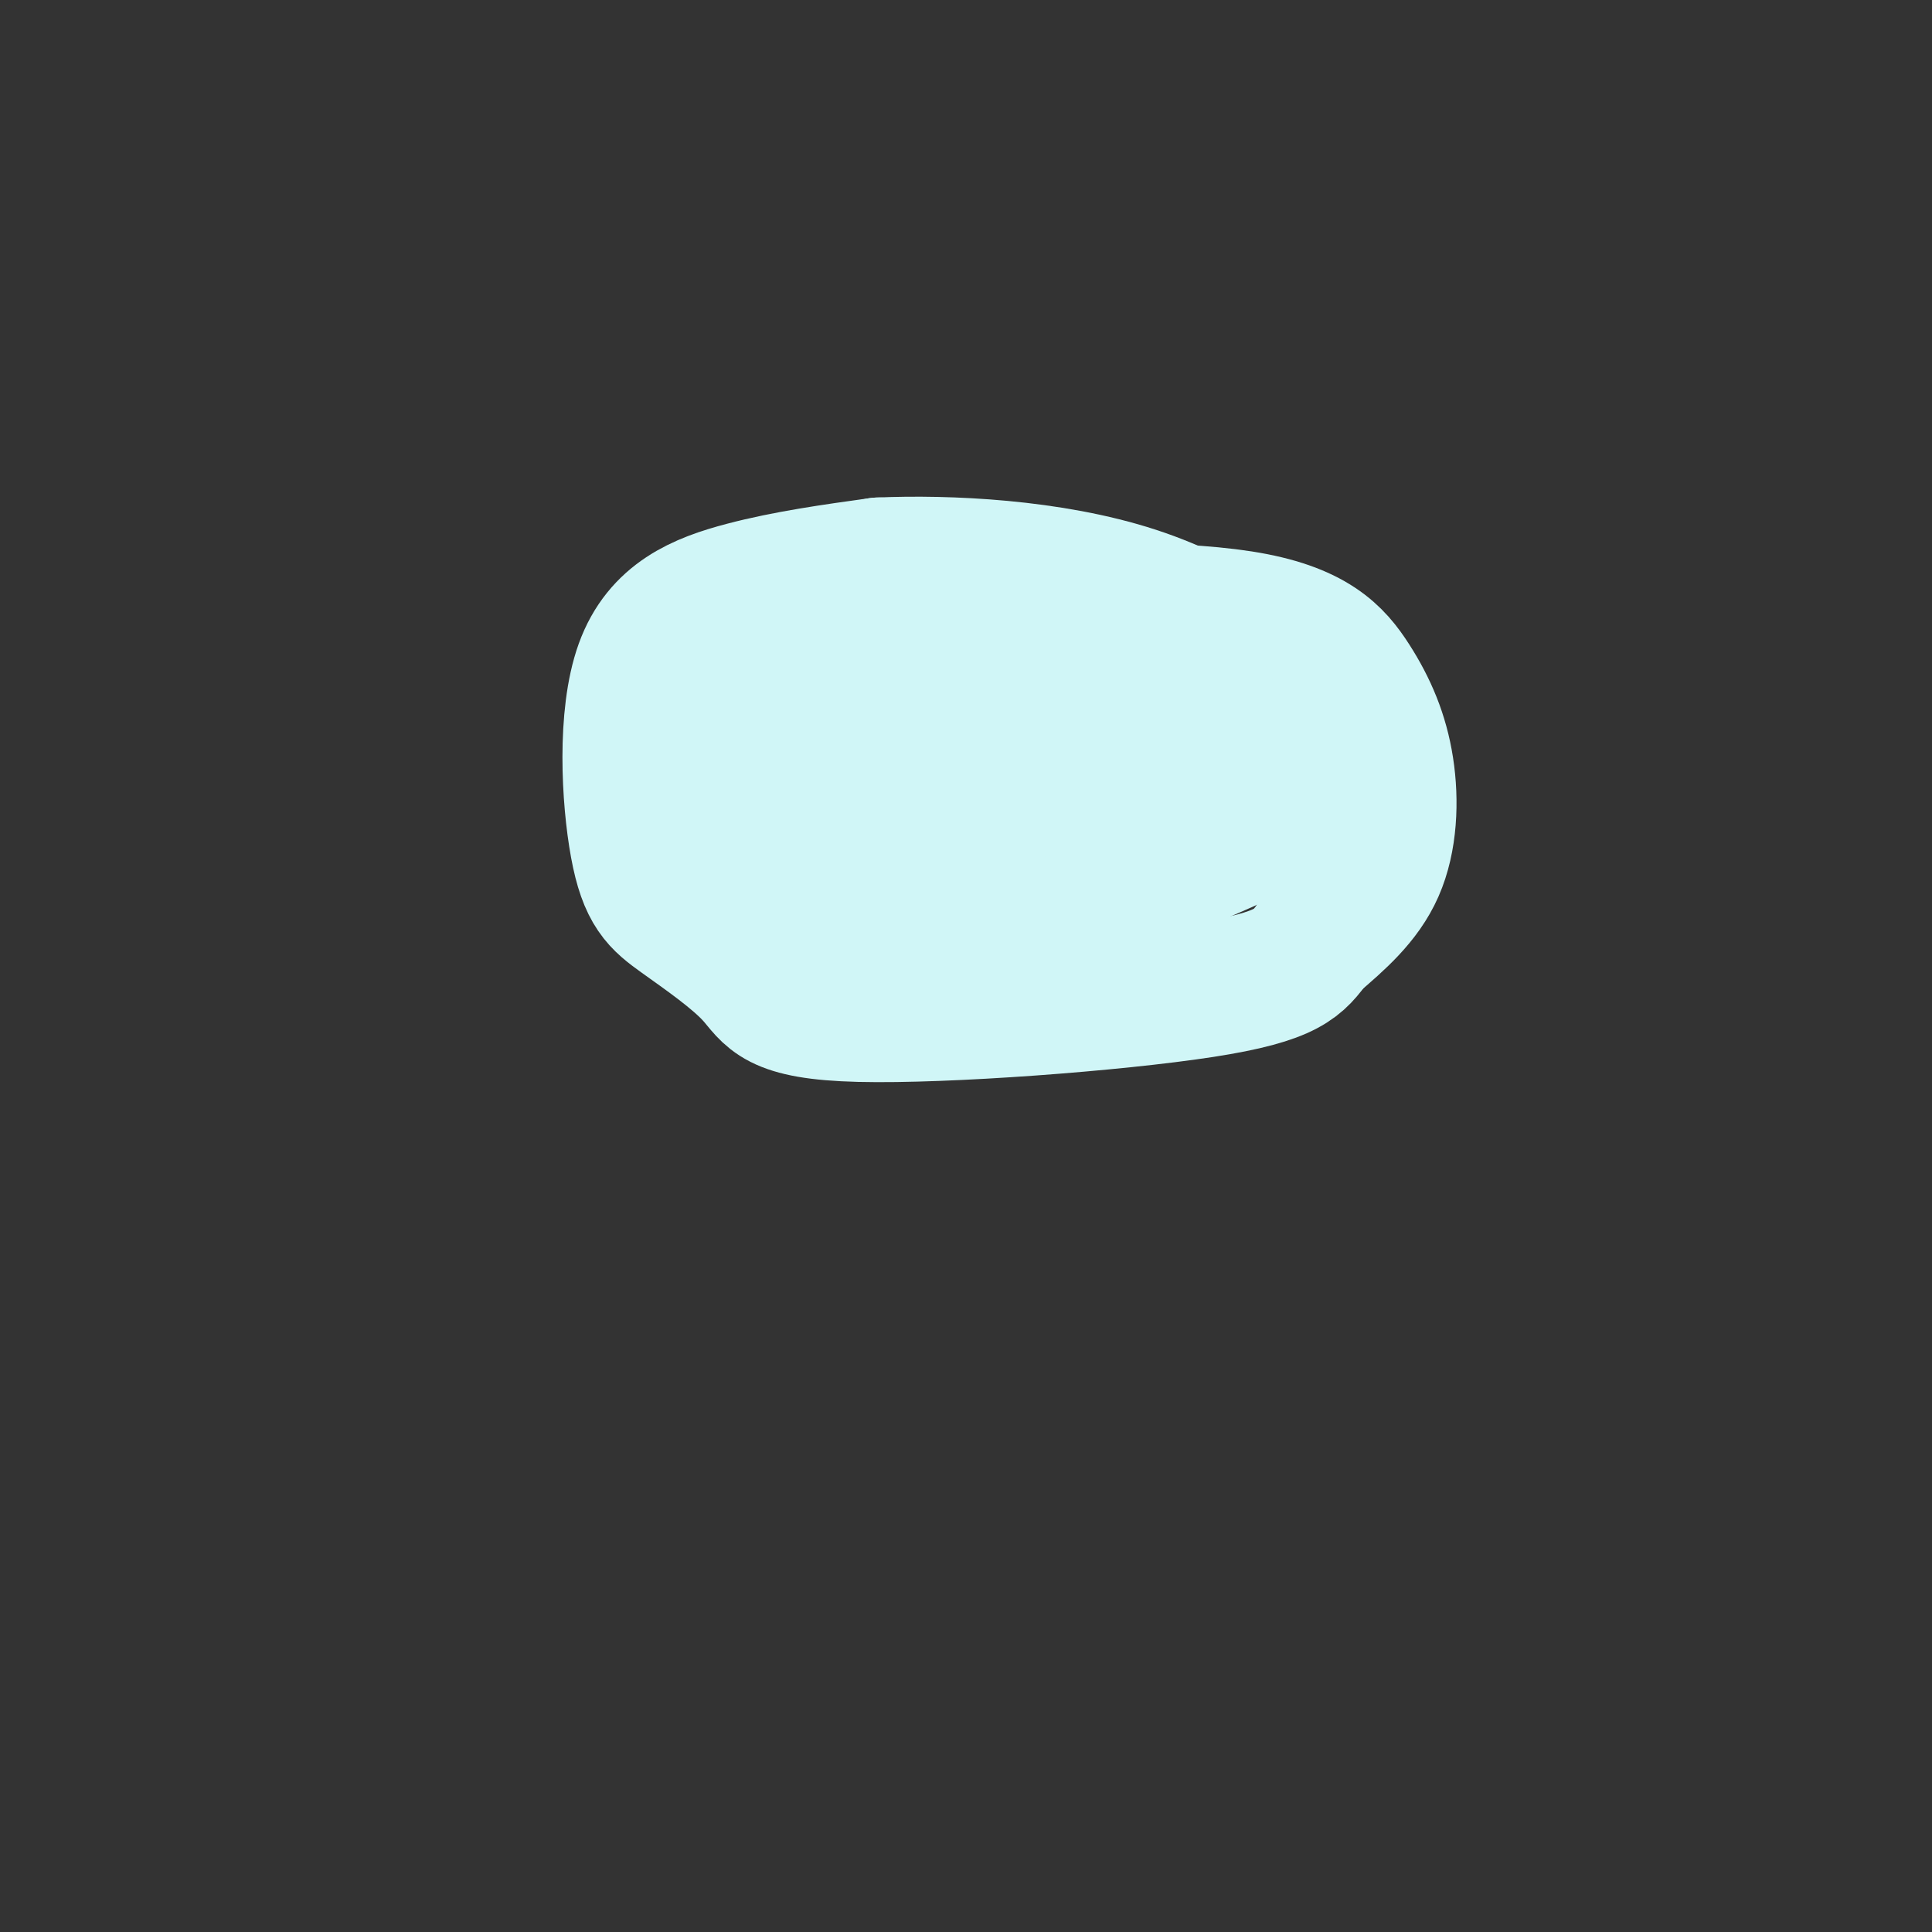
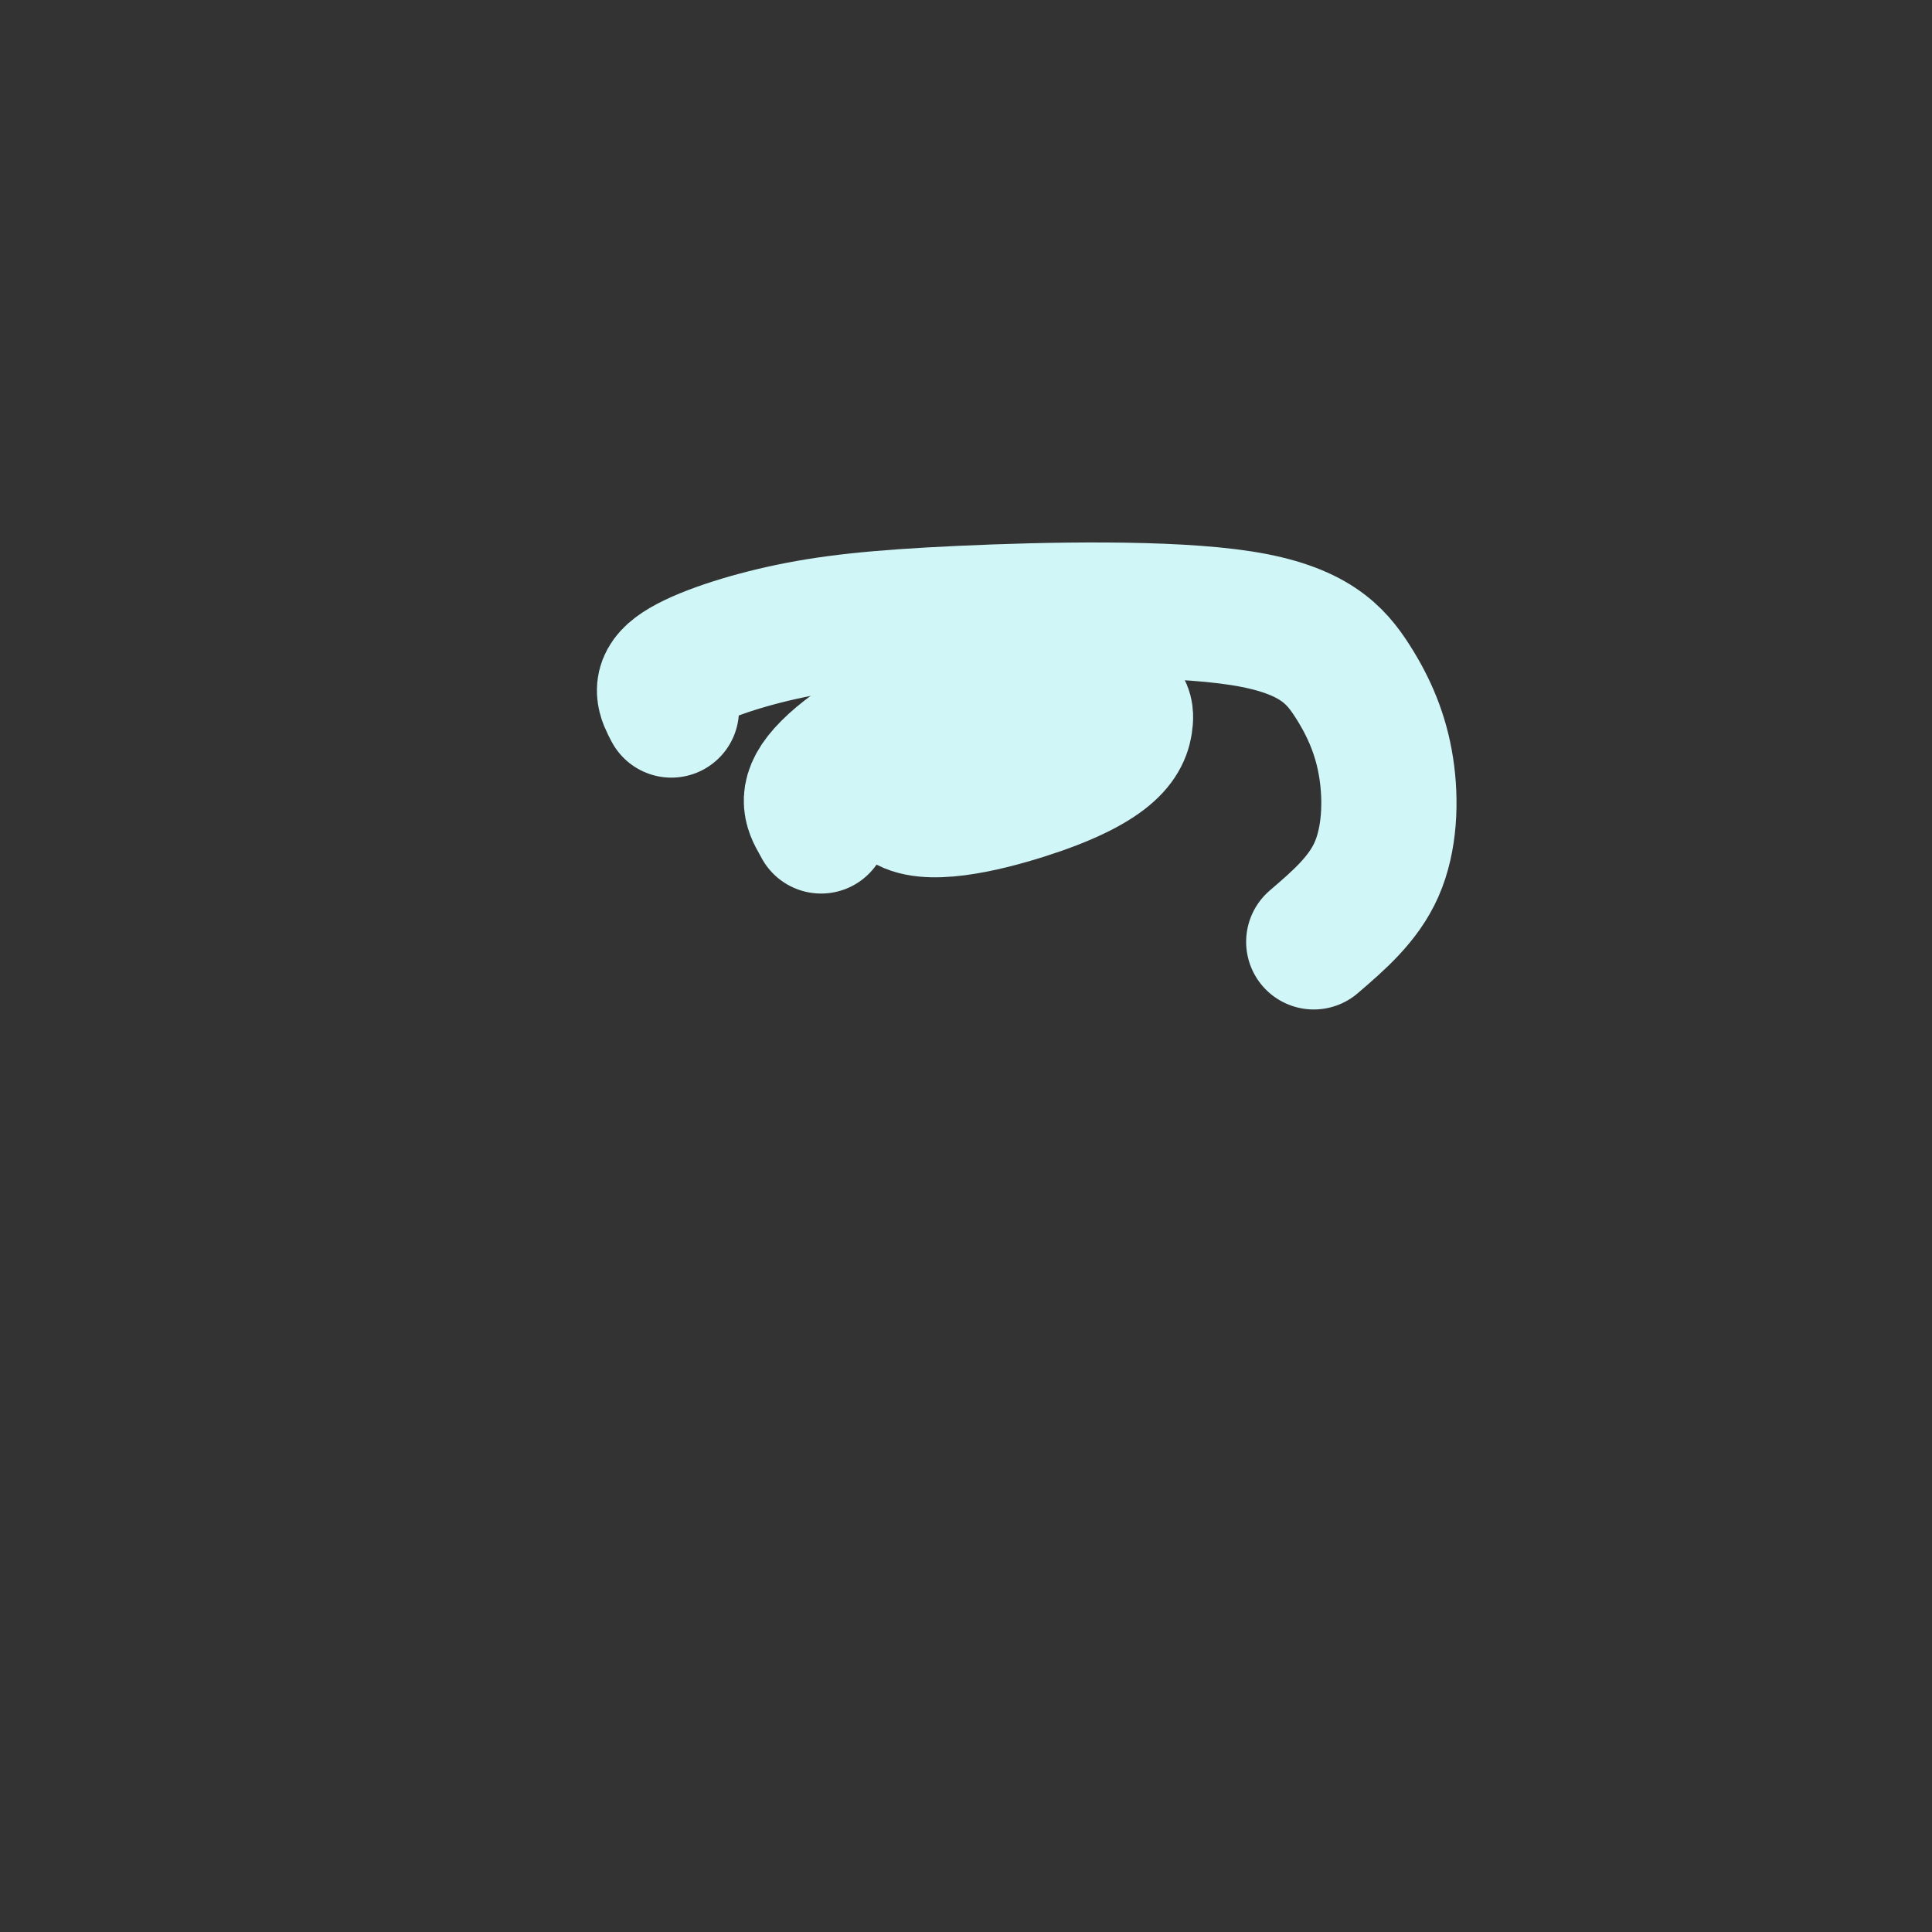
<svg xmlns="http://www.w3.org/2000/svg" viewBox="0 0 400 400" version="1.1">
  <rect x="0" y="0" width="400" height="400" fill="#333333" stroke="none" />
  <g fill="none" stroke="rgb(208,246,247)" stroke-width="6" stroke-linecap="round" stroke-linejoin="round">
-     <path d="M128,139c-0.332,-1.073 -0.663,-2.147 7,-5c7.663,-2.853 23.321,-7.486 42,-10c18.679,-2.514 40.380,-2.909 53,-2c12.620,0.909 16.161,3.122 20,4c3.839,0.878 7.978,0.421 13,12c5.022,11.579 10.929,35.194 14,45c3.071,9.806 3.306,5.802 0,8c-3.306,2.198 -10.153,10.599 -17,19" />
-   </g>
+     </g>
  <g fill="none" stroke="rgb(208,246,247)" stroke-width="28" stroke-linecap="round" stroke-linejoin="round">
    <path d="M139,147c-1.372,-2.584 -2.743,-5.168 1,-8c3.743,-2.832 12.601,-5.911 22,-8c9.399,-2.089 19.340,-3.187 37,-4c17.660,-0.813 43.039,-1.339 58,1c14.961,2.339 19.505,7.545 23,13c3.495,5.455 5.941,11.161 7,18c1.059,6.839 0.731,14.811 -2,21c-2.731,6.189 -7.866,10.594 -13,15" />
-     <path d="M272,195c-3.214,4.197 -4.747,7.190 -23,10c-18.253,2.810 -53.224,5.438 -71,5c-17.776,-0.438 -18.356,-3.944 -22,-8c-3.644,-4.056 -10.352,-8.664 -15,-12c-4.648,-3.336 -7.236,-5.399 -9,-15c-1.764,-9.601 -2.706,-26.739 1,-37c3.706,-10.261 12.059,-13.646 21,-16c8.941,-2.354 18.471,-3.677 28,-5" />
-     <path d="M182,117c14.195,-0.616 35.683,0.343 53,6c17.317,5.657 30.464,16.012 36,22c5.536,5.988 3.460,7.608 6,9c2.540,1.392 9.694,2.556 0,9c-9.694,6.444 -36.237,18.167 -54,24c-17.763,5.833 -26.746,5.776 -33,6c-6.254,0.224 -9.779,0.730 -15,0c-5.221,-0.730 -12.136,-2.697 -17,-6c-4.864,-3.303 -7.675,-7.944 -9,-12c-1.325,-4.056 -1.162,-7.528 -1,-11" />
-     <path d="M148,164c0.102,-4.047 0.857,-8.665 3,-13c2.143,-4.335 5.675,-8.387 13,-12c7.325,-3.613 18.442,-6.787 29,-8c10.558,-1.213 20.557,-0.463 29,1c8.443,1.463 15.330,3.641 20,6c4.670,2.359 7.123,4.899 9,9c1.877,4.101 3.179,9.763 4,14c0.821,4.237 1.162,7.048 -3,11c-4.162,3.952 -12.828,9.045 -19,12c-6.172,2.955 -9.850,3.771 -18,5c-8.150,1.229 -20.771,2.869 -29,1c-8.229,-1.869 -12.065,-7.248 -14,-11c-1.935,-3.752 -1.967,-5.876 -2,-8" />
    <path d="M170,171c-1.354,-2.640 -3.741,-5.241 0,-10c3.741,-4.759 13.608,-11.676 25,-15c11.392,-3.324 24.308,-3.056 31,-2c6.692,1.056 7.160,2.899 7,5c-0.160,2.101 -0.947,4.459 -4,7c-3.053,2.541 -8.370,5.264 -17,8c-8.630,2.736 -20.571,5.486 -25,2c-4.429,-3.486 -1.346,-13.208 0,-19c1.346,-5.792 0.956,-7.655 8,-9c7.044,-1.345 21.522,-2.173 36,-3" />
-     <path d="M231,135c6.478,0.429 4.675,3.002 5,4c0.325,0.998 2.780,0.423 -6,5c-8.780,4.577 -28.794,14.308 -33,16c-4.206,1.692 7.397,-4.654 19,-11" />
  </g>
</svg>